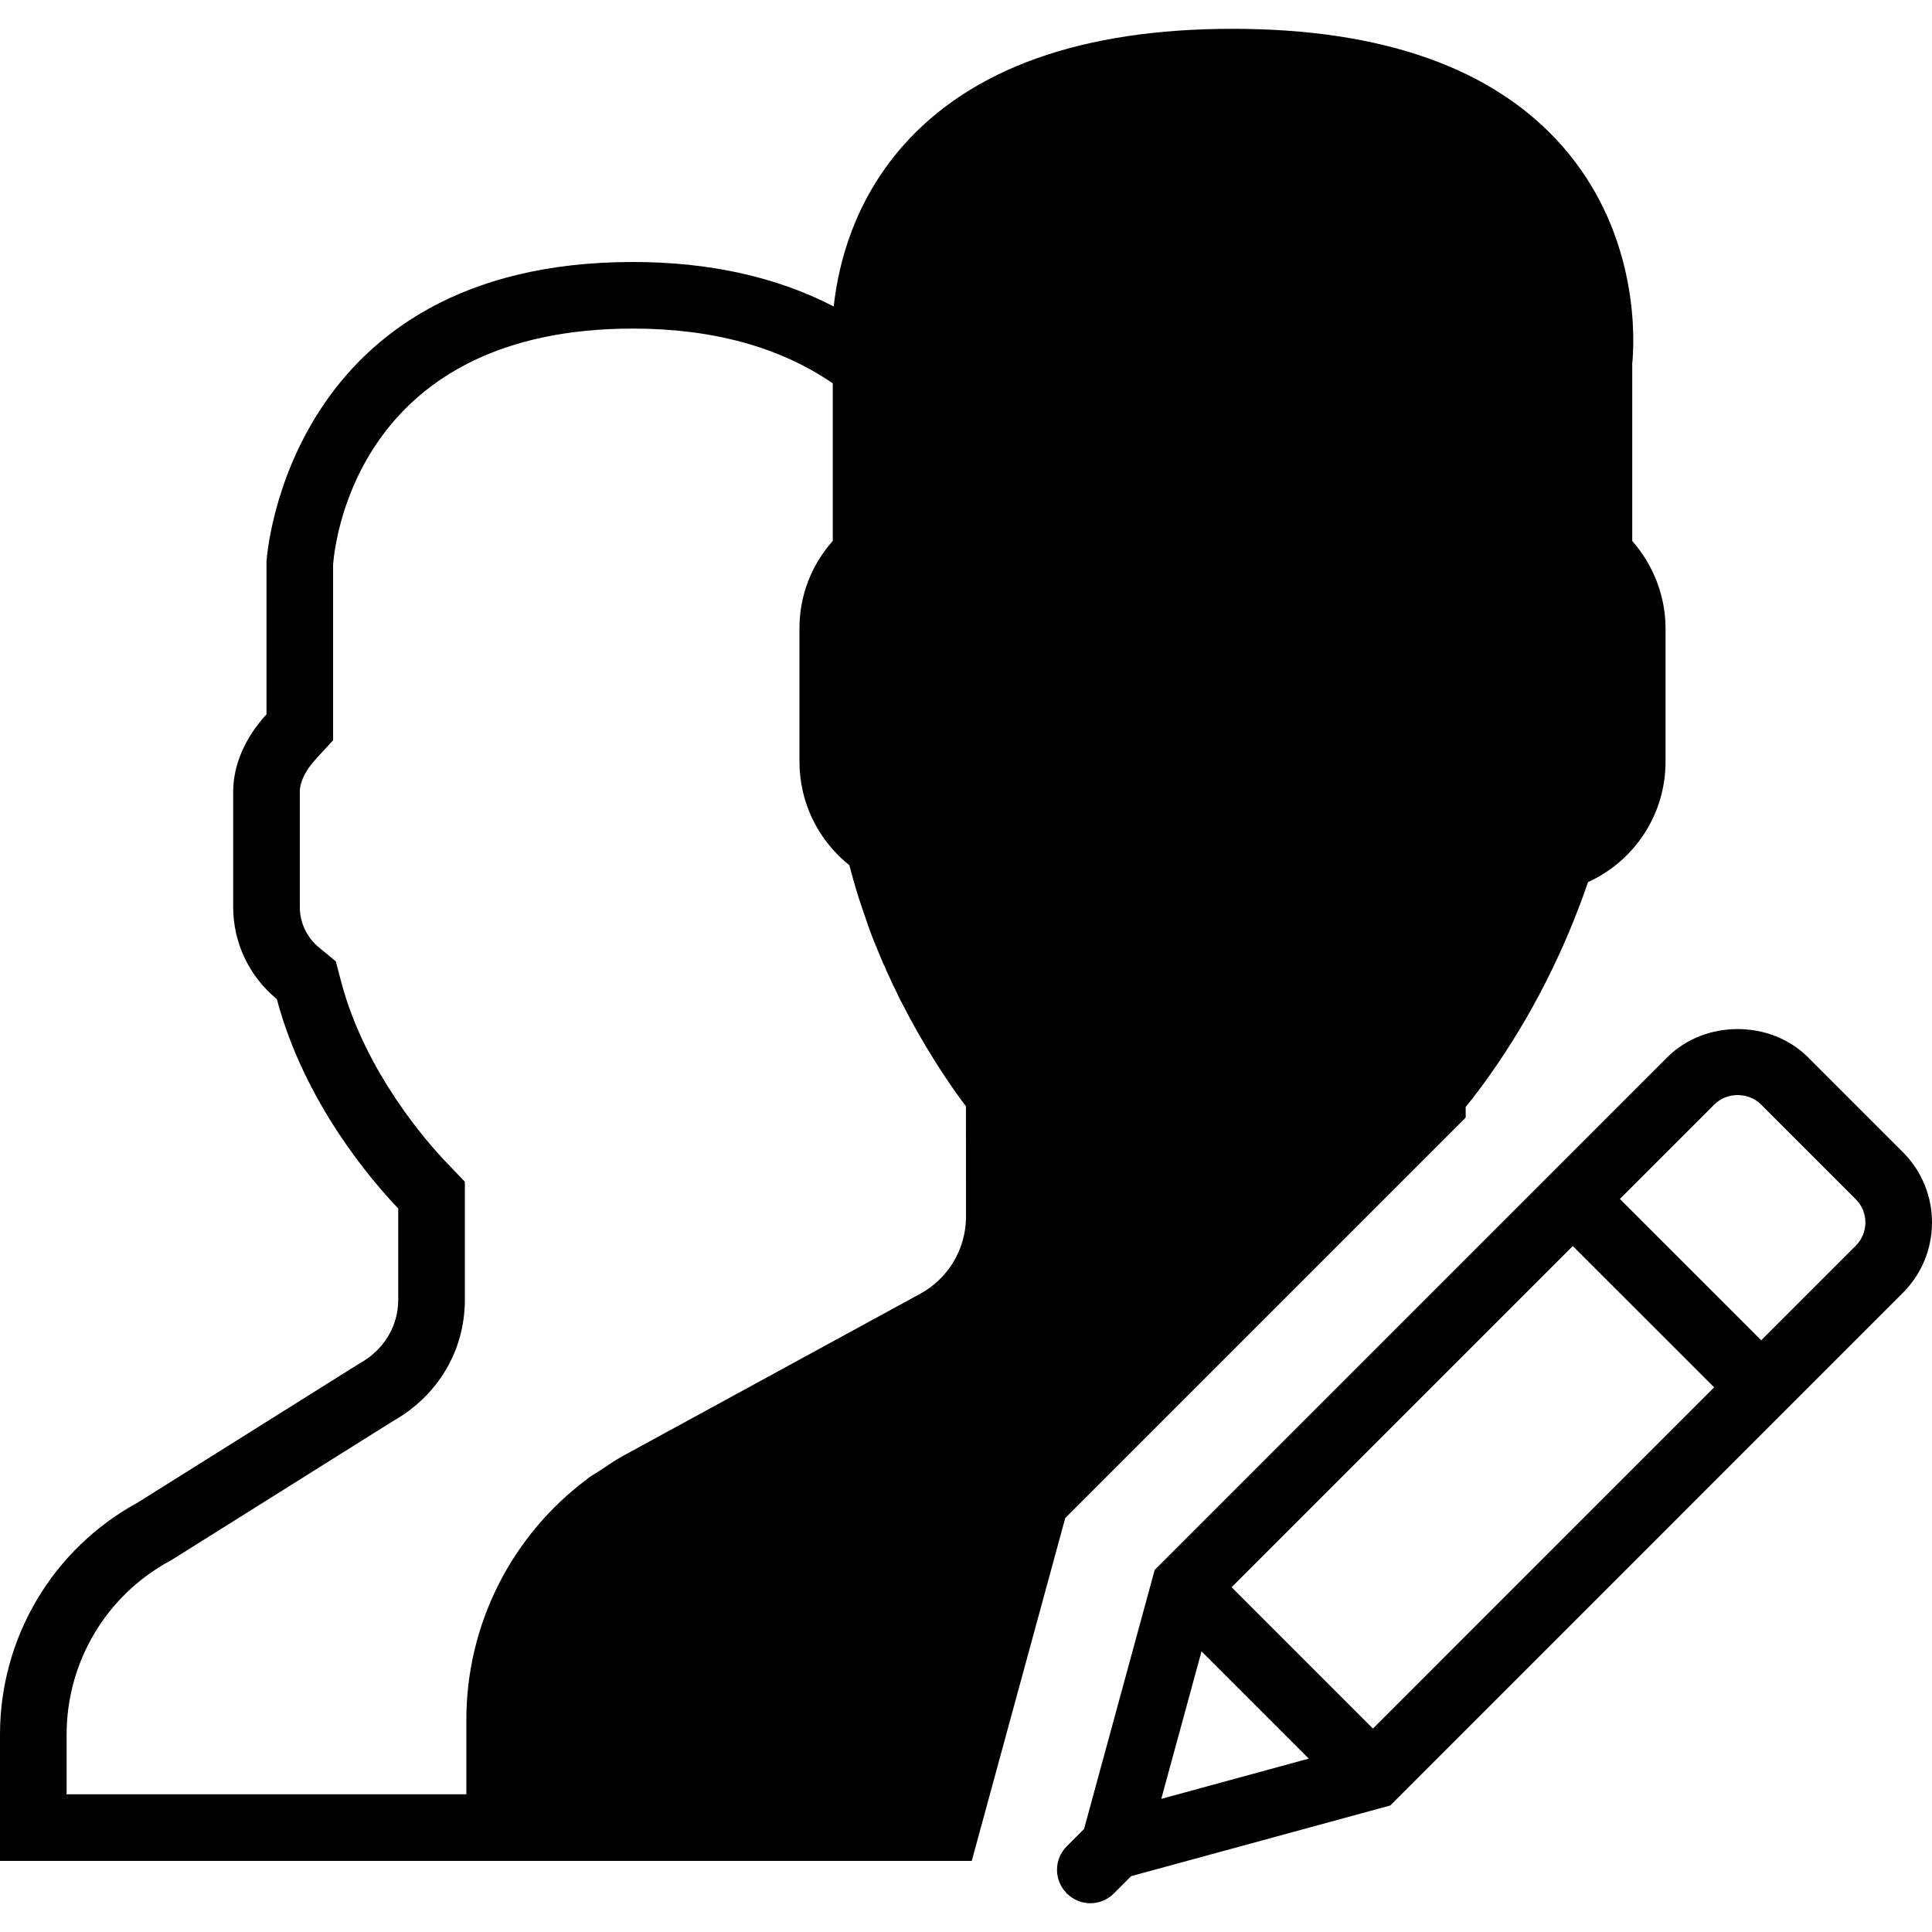
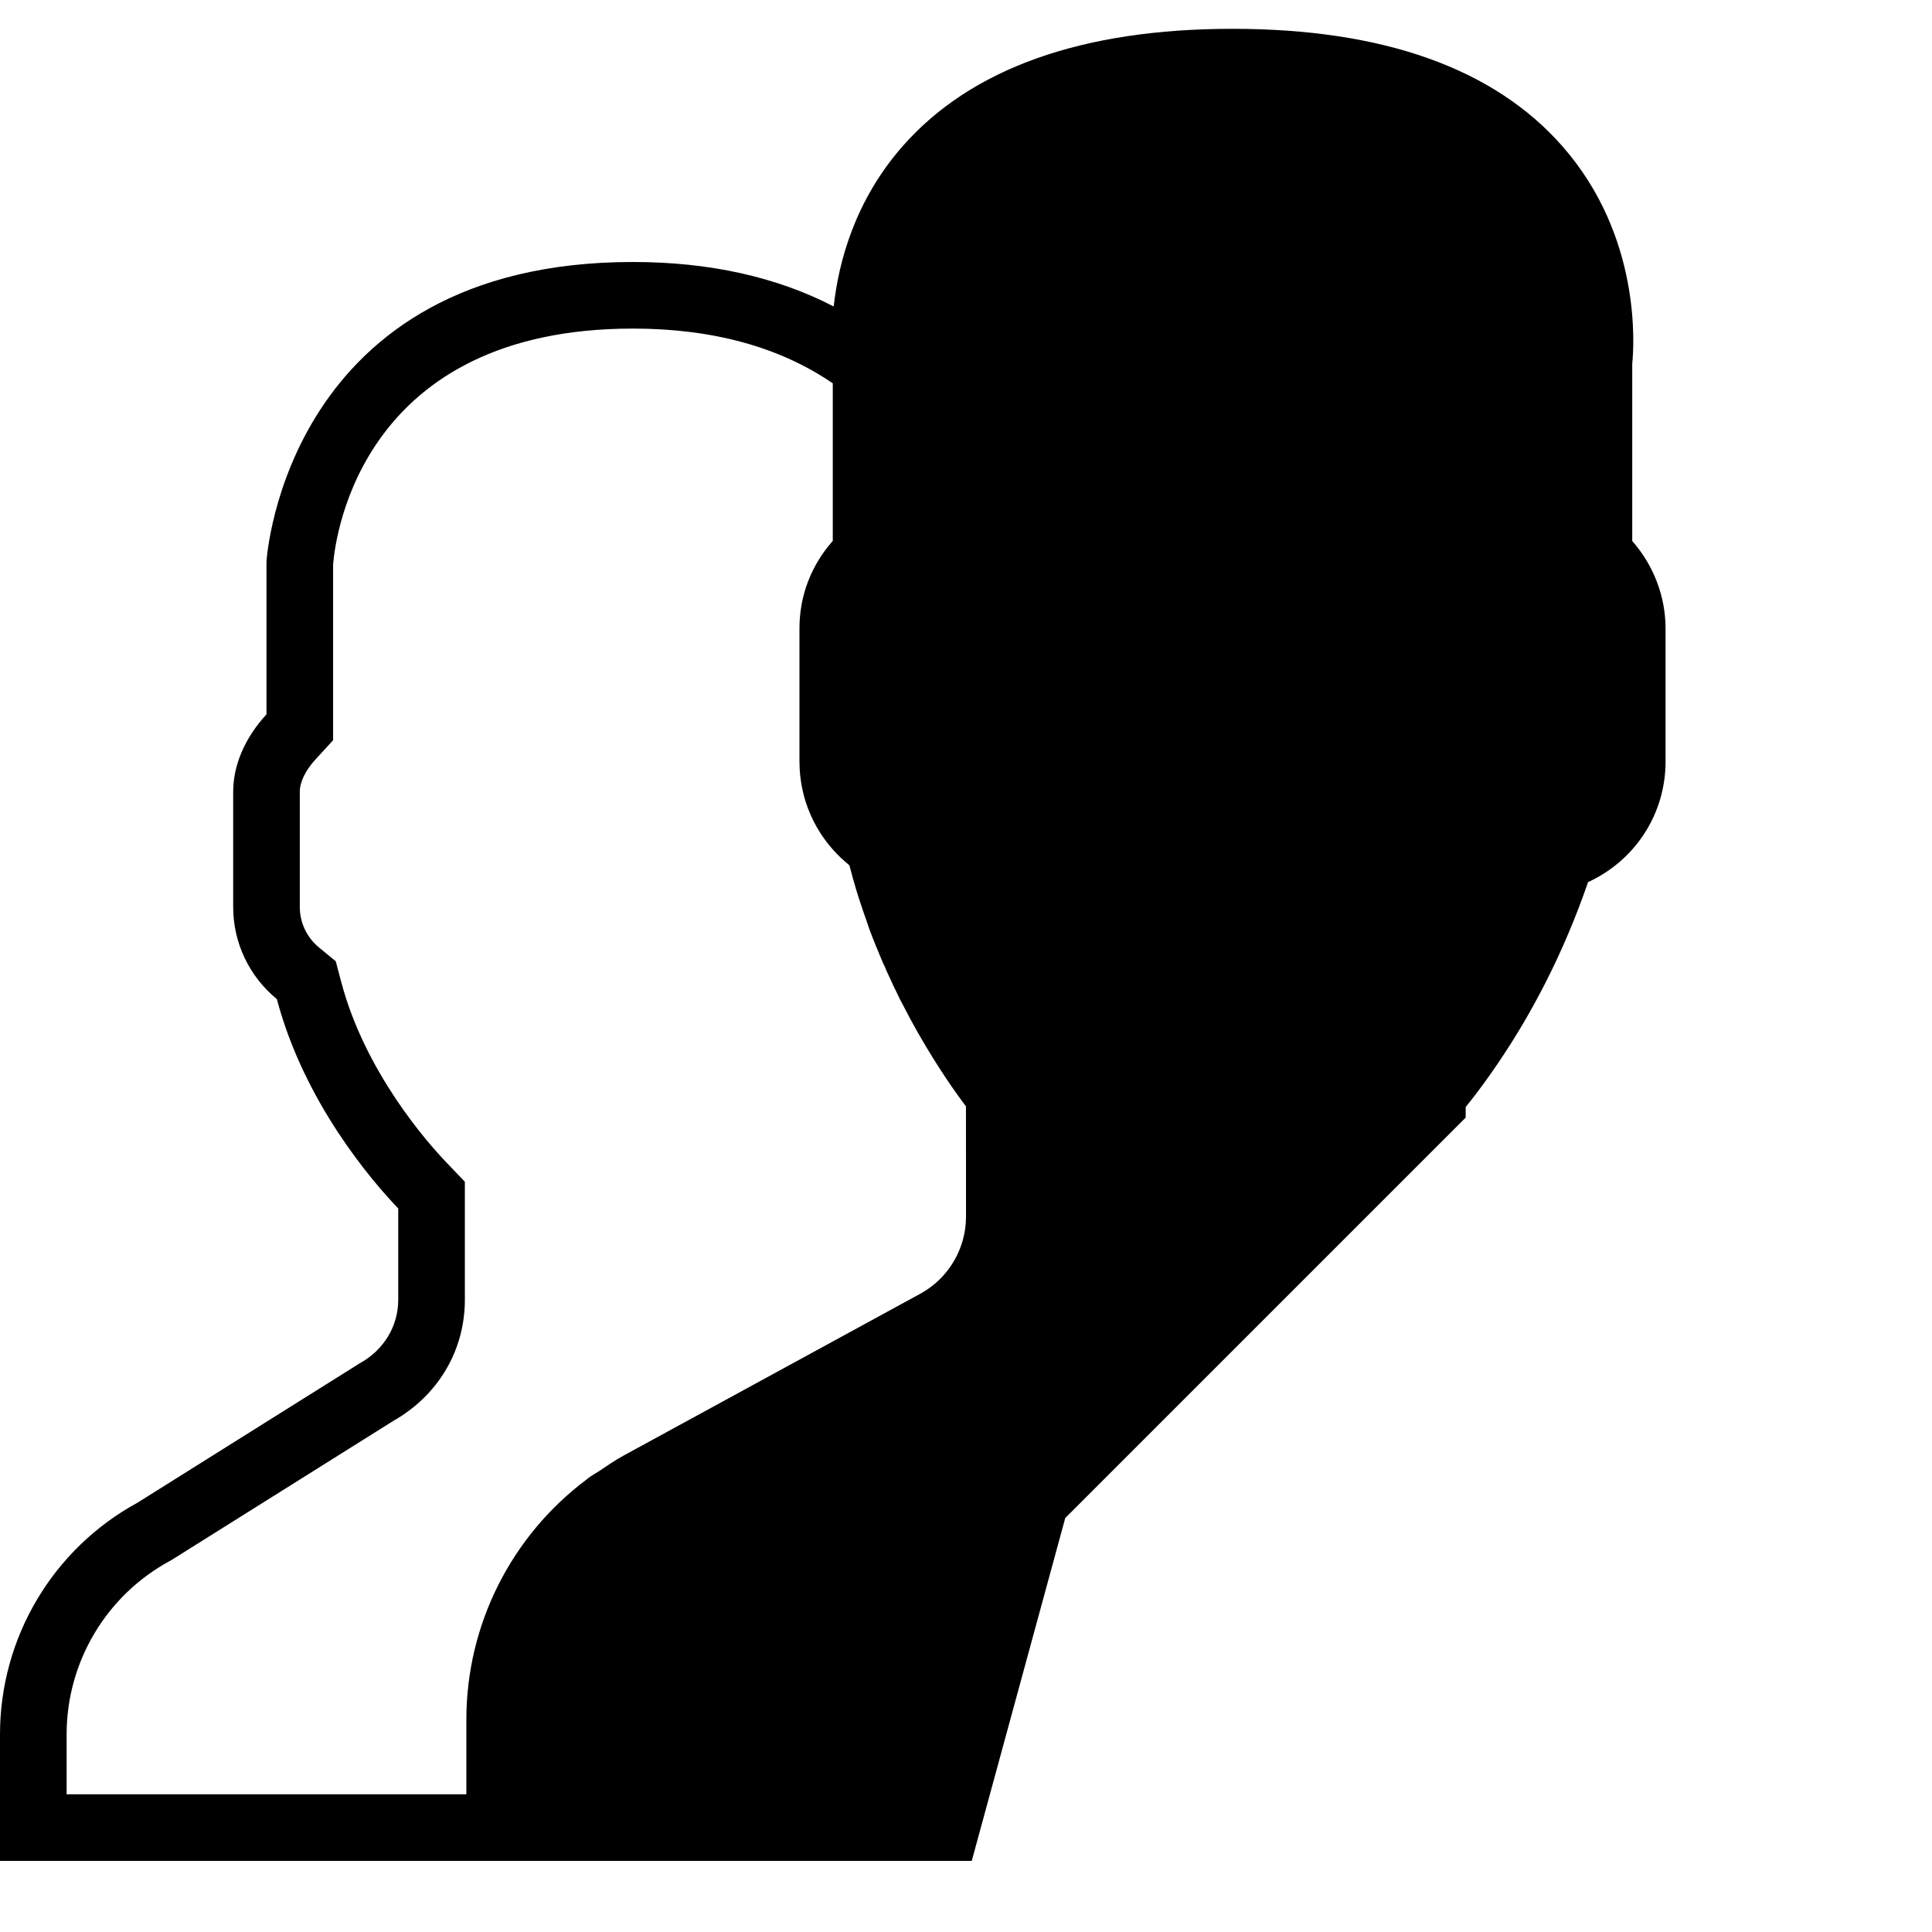
<svg xmlns="http://www.w3.org/2000/svg" fill="#000000" height="800px" width="800px" version="1.1" id="Capa_1" viewBox="0 0 57.999 57.999" xml:space="preserve">
  <g>
-     <path d="M57.125,34.588l-2.85-2.85c-1.128-1.127-3.092-1.127-4.221,0L34.664,47.129l-2.121,7.779l-0.519,0.519    c-0.388,0.388-0.389,1.014-0.006,1.405l-0.005,0.02l0.019-0.005c0.194,0.191,0.446,0.288,0.699,0.288    c0.256,0,0.512-0.098,0.707-0.293l0.52-0.52l7.778-2.121l15.39-15.391C58.29,37.646,58.29,35.752,57.125,34.588z M36.973,47.649    l10.243-10.243l4.243,4.242L41.216,51.892L36.973,47.649z M36.07,49.574l3.22,3.22l-4.428,1.208L36.07,49.574z M55.711,37.396    l-2.839,2.839l-4.243-4.242l2.839-2.839c0.373-0.373,1.022-0.372,1.394-0.001l2.85,2.85C56.096,36.386,56.096,37.012,55.711,37.396    z" />
    <path d="M44,33.551v-0.319c0.229-0.28,0.47-0.599,0.719-0.951c1.239-1.75,2.232-3.698,2.954-5.799    C49.084,25.834,50,24.44,50,22.865v-4c0-0.963-0.36-1.896-1-2.625V10.92c0.056-0.55,0.276-3.824-2.092-6.525    c-2.054-2.343-5.387-3.53-9.908-3.53s-7.854,1.188-9.908,3.53c-1.435,1.637-1.918,3.481-2.064,4.805    C23.314,8.313,21.294,7.865,19,7.865c-10.389,0-10.994,8.855-11,9v4.579c-0.648,0.706-1,1.521-1,2.33v3.454    c0,1.079,0.483,2.085,1.311,2.765c0.825,3.11,2.854,5.46,3.644,6.285v2.743c0,0.787-0.428,1.509-1.171,1.915l-6.653,4.173    C1.583,46.498,0,49.165,0,52.068v3.797h14h2h13.172l2.807-10.293L44,33.551z M14,53.865H2v-1.797c0-2.17,1.183-4.164,3.089-5.203    l0.053-0.029l0.052-0.032l6.609-4.146c1.349-0.764,2.152-2.118,2.152-3.636v-2.743v-0.803l-0.555-0.58    c-0.558-0.583-2.436-2.698-3.156-5.415l-0.165-0.624L9.58,28.447C9.211,28.144,9,27.7,9,27.228v-3.454    c0-0.298,0.168-0.645,0.474-0.978L10,22.222v-0.779v-4.506c0.078-0.921,0.901-7.073,9-7.073c2.392,0,4.408,0.552,6,1.644v4.73    c-0.648,0.731-1,1.647-1,2.626v4c0,0.304,0.035,0.603,0.101,0.893c0.199,0.867,0.687,1.646,1.393,2.214    c0.001,0.001,0.002,0.002,0.003,0.003c0.006,0.023,0.014,0.043,0.019,0.066c0.055,0.212,0.116,0.432,0.192,0.686l0.074,0.239    c0.011,0.036,0.024,0.067,0.035,0.103c0.063,0.197,0.129,0.387,0.197,0.578c0.031,0.088,0.06,0.183,0.092,0.269    c0.06,0.162,0.116,0.303,0.173,0.443c0.048,0.12,0.096,0.237,0.146,0.354c0.037,0.088,0.075,0.18,0.113,0.266l0.004-0.002    c0.018,0.042,0.037,0.083,0.055,0.125l-0.004,0.002c0.024,0.055,0.05,0.104,0.075,0.159c0.098,0.216,0.195,0.425,0.296,0.627    c0.016,0.033,0.032,0.07,0.048,0.103c0.026,0.052,0.053,0.096,0.079,0.147c0.157,0.306,0.311,0.594,0.465,0.864    c0.017,0.03,0.033,0.058,0.05,0.087c0.575,0.998,1.102,1.742,1.392,2.122L29,36.52c0,0.242-0.033,0.479-0.096,0.706    c-0.188,0.68-0.644,1.267-1.282,1.615l-8.921,4.866c-0.247,0.135-0.474,0.294-0.705,0.449c-0.108,0.072-0.225,0.133-0.329,0.21    c-0.018,0.013-0.033,0.03-0.051,0.043C15.361,46.096,14,48.758,14,51.626V53.865z" />
  </g>
</svg>